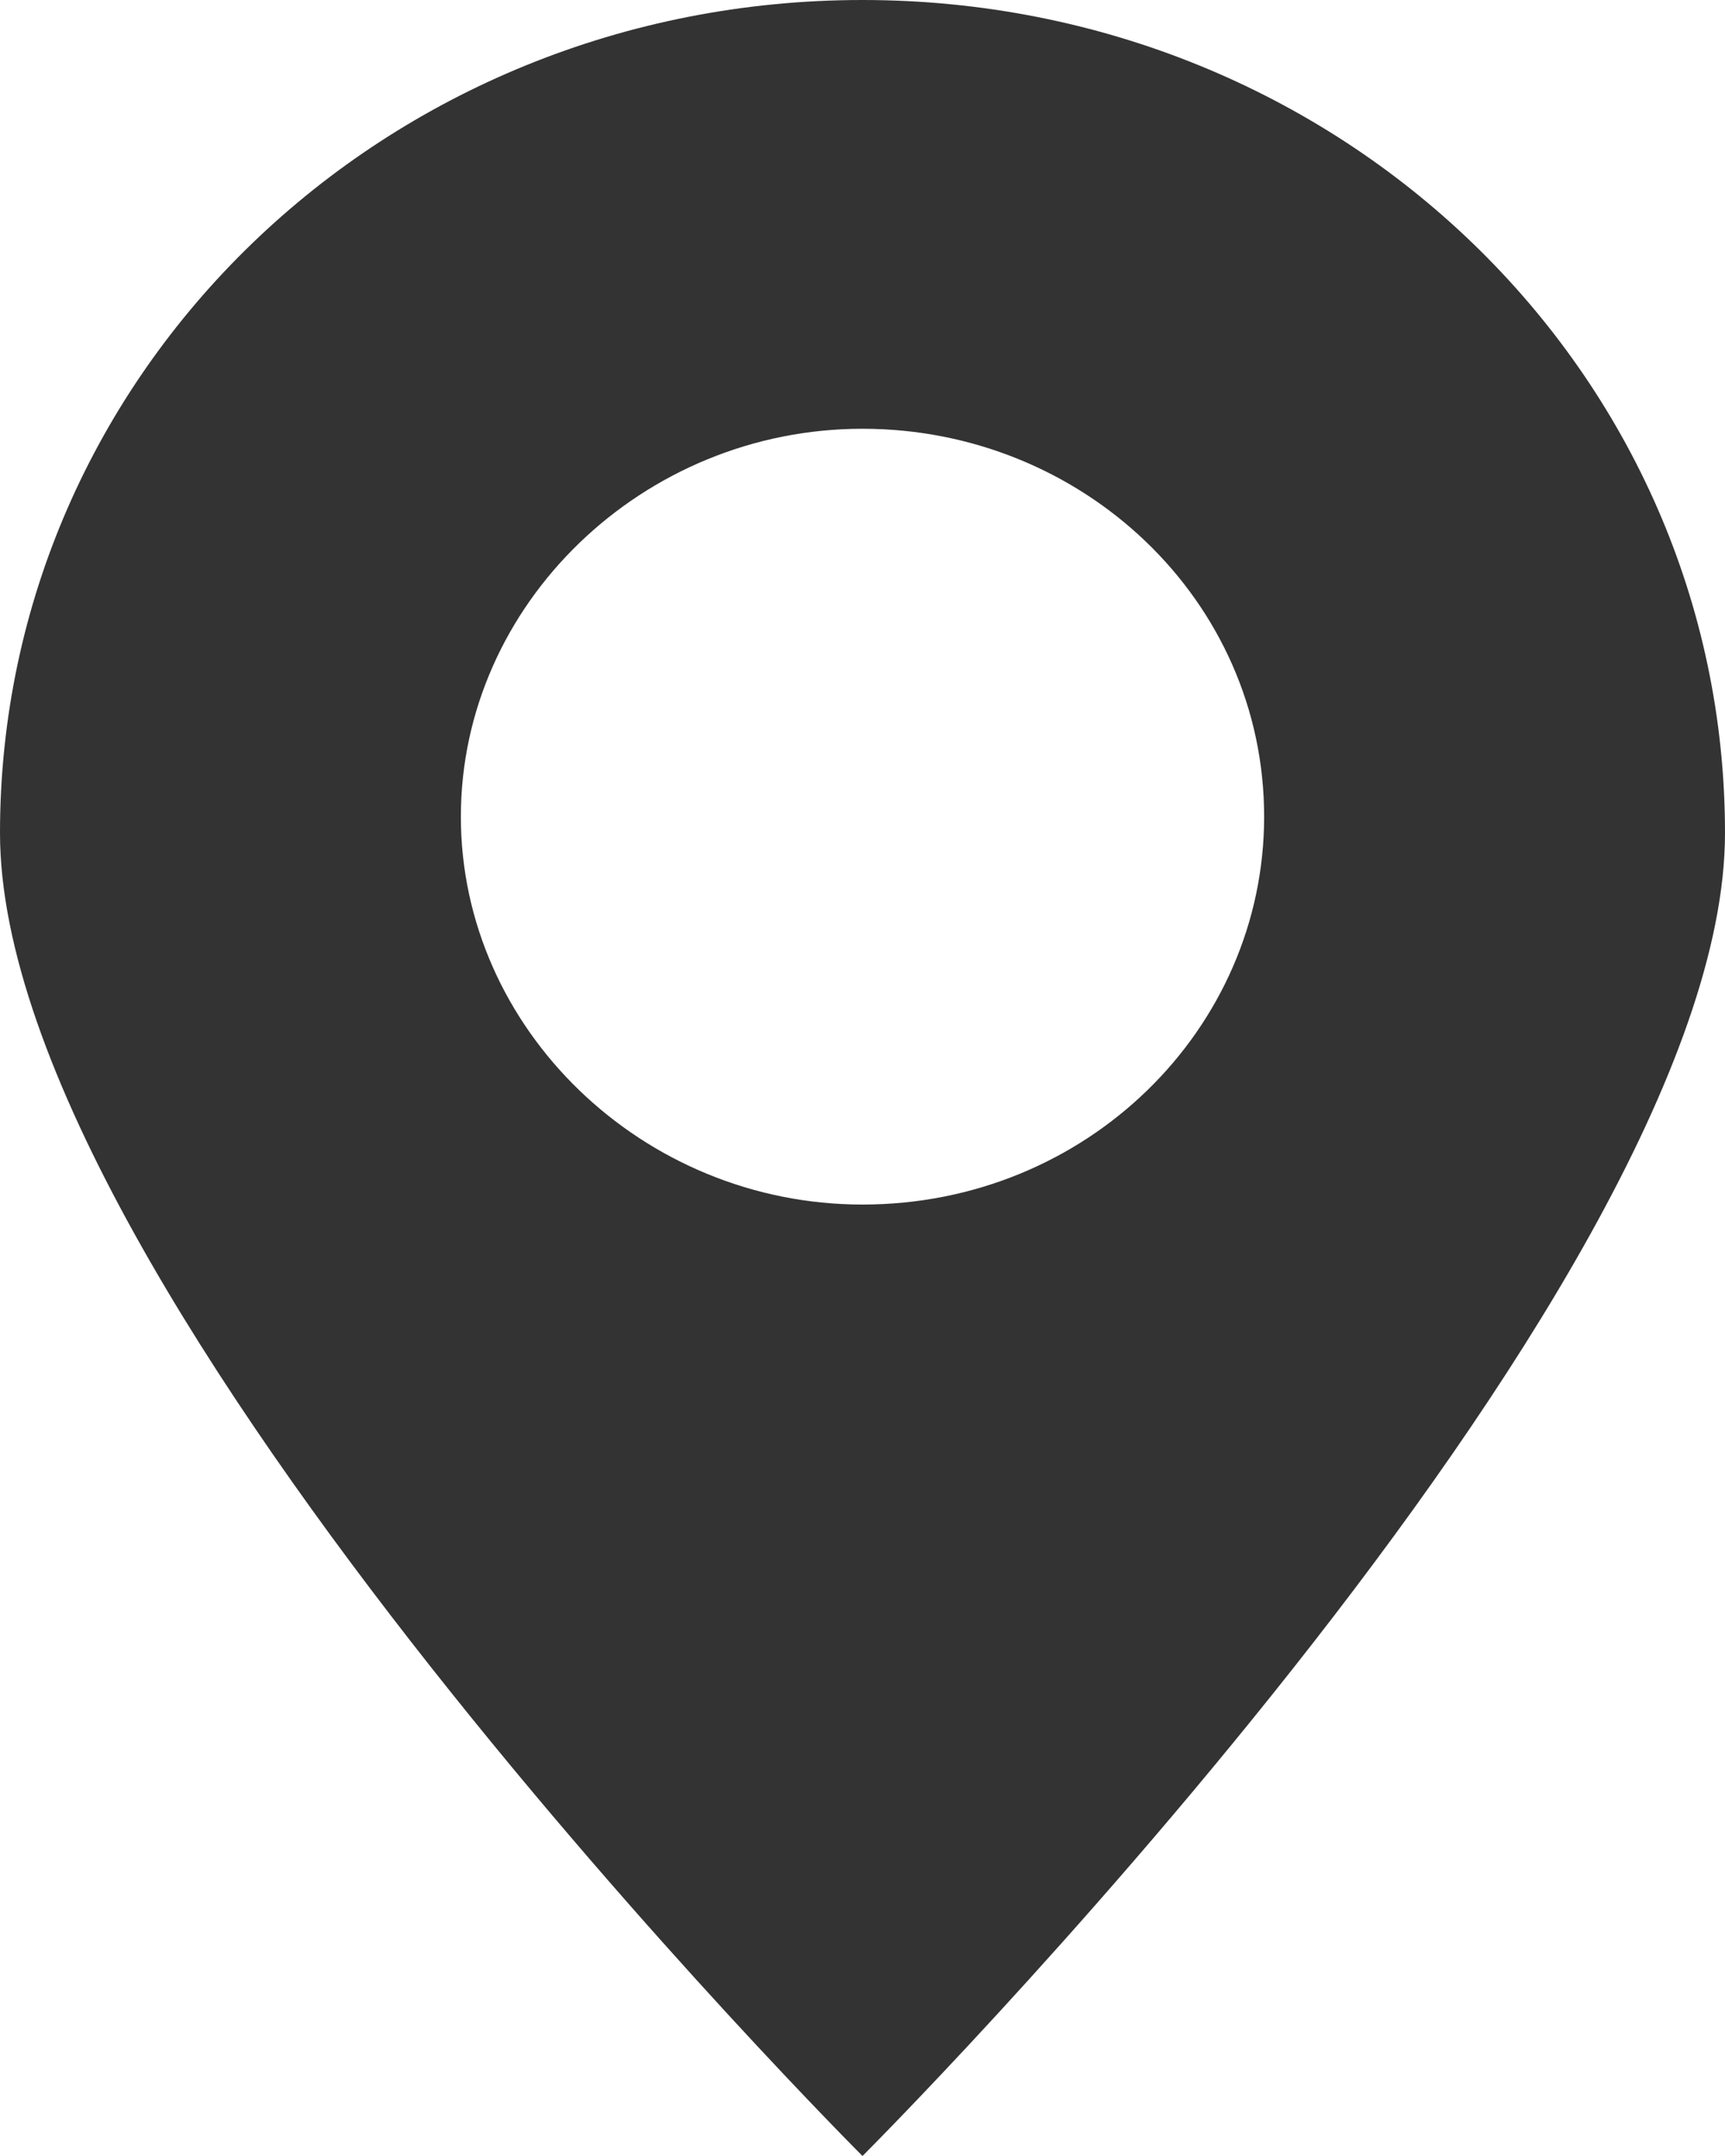
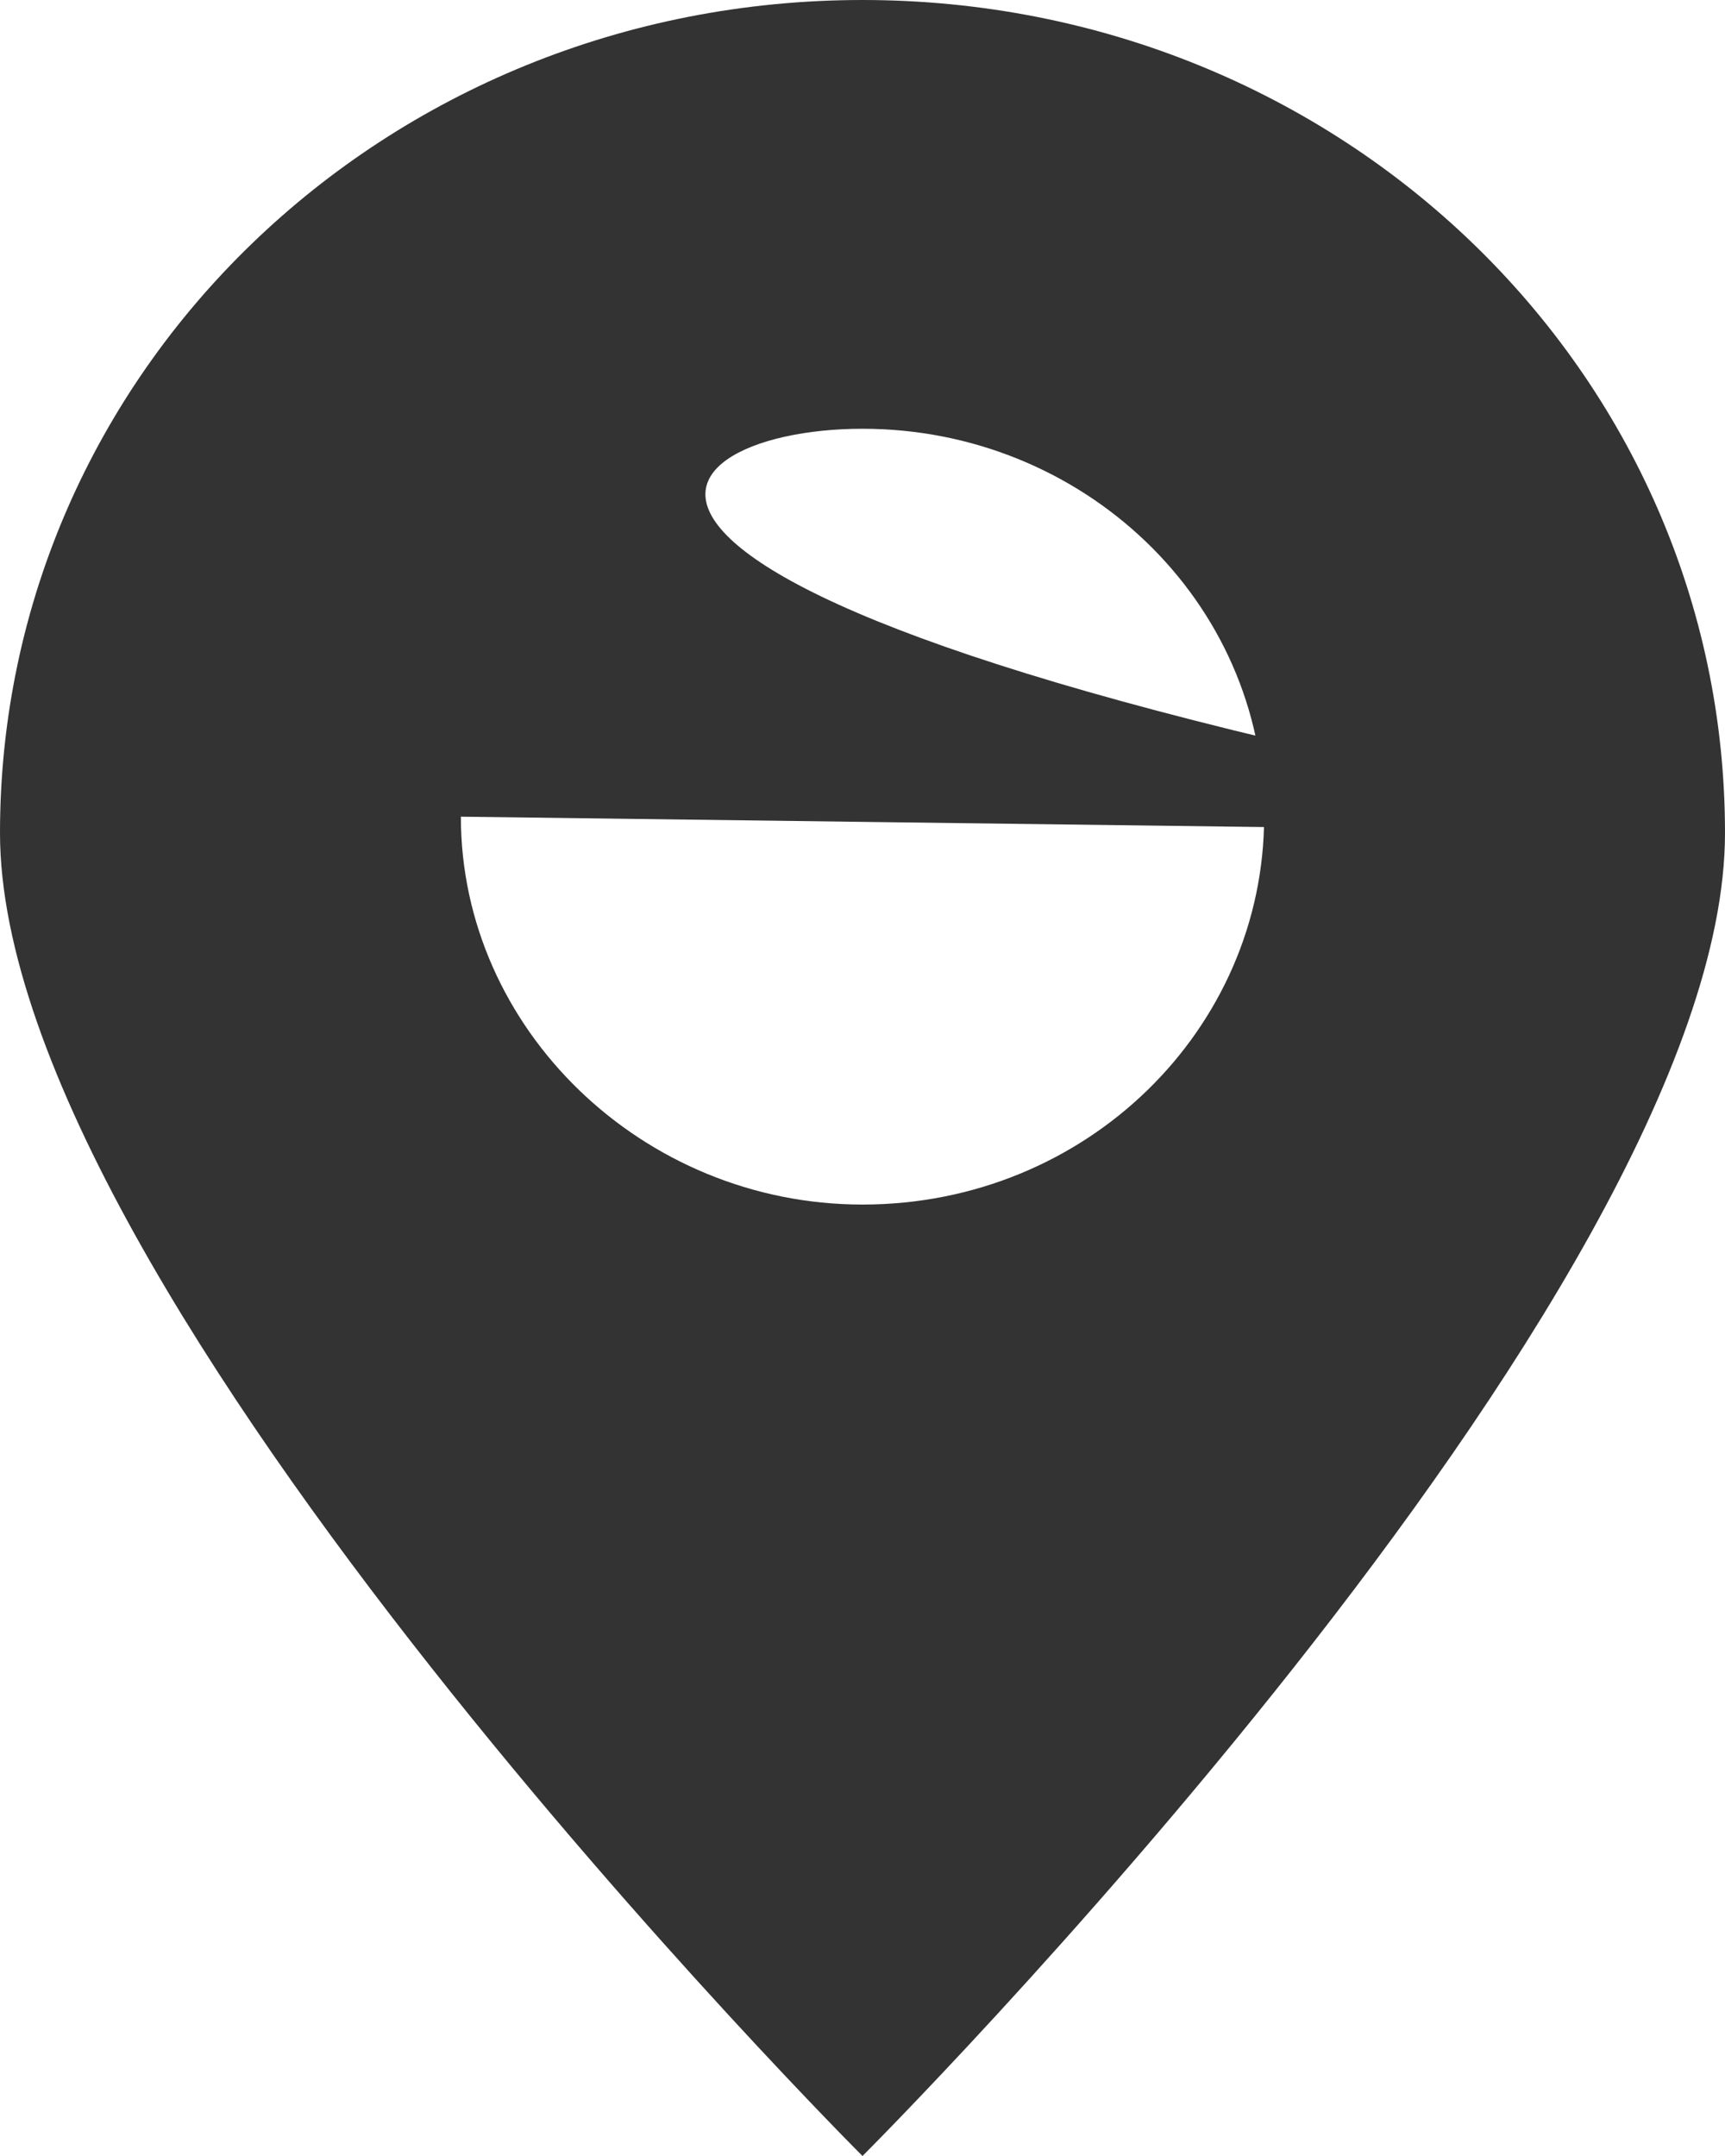
<svg xmlns="http://www.w3.org/2000/svg" width="24" height="30" viewBox="0 0 24 30" fill="none">
-   <path d="M24 11.591C24 5.17 18.647 0 12 0C5.353 0 0 5.17 0 11.591C0 18.011 12 30 12 30C12 30 24 18.011 24 11.591ZM6.412 11.364C6.412 8.409 8.941 5.966 12 5.966C15.059 5.966 17.588 8.352 17.588 11.364C17.588 14.318 15.118 16.761 12 16.761C8.941 16.761 6.412 14.318 6.412 11.364Z" fill="#333333" />
+   <path d="M24 11.591C24 5.17 18.647 0 12 0C5.353 0 0 5.17 0 11.591C0 18.011 12 30 12 30C12 30 24 18.011 24 11.591ZC6.412 8.409 8.941 5.966 12 5.966C15.059 5.966 17.588 8.352 17.588 11.364C17.588 14.318 15.118 16.761 12 16.761C8.941 16.761 6.412 14.318 6.412 11.364Z" fill="#333333" />
</svg>